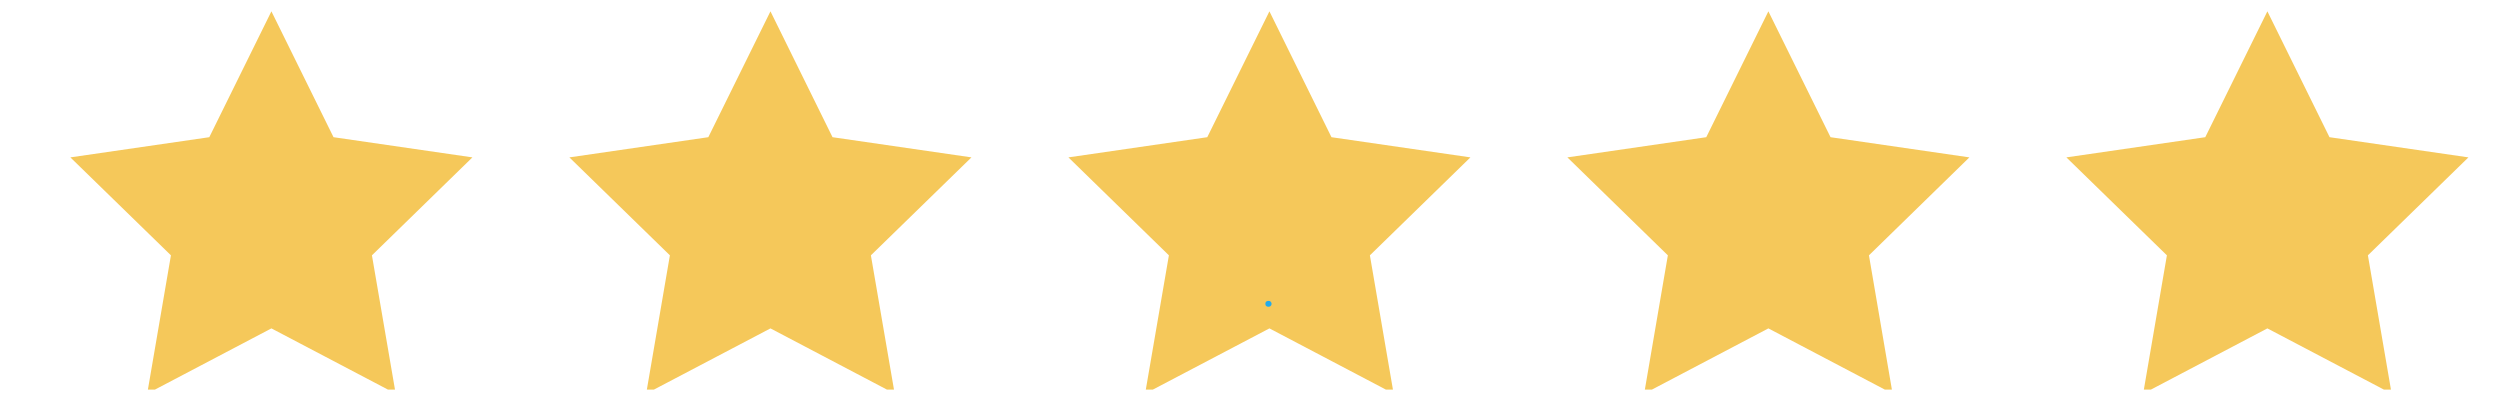
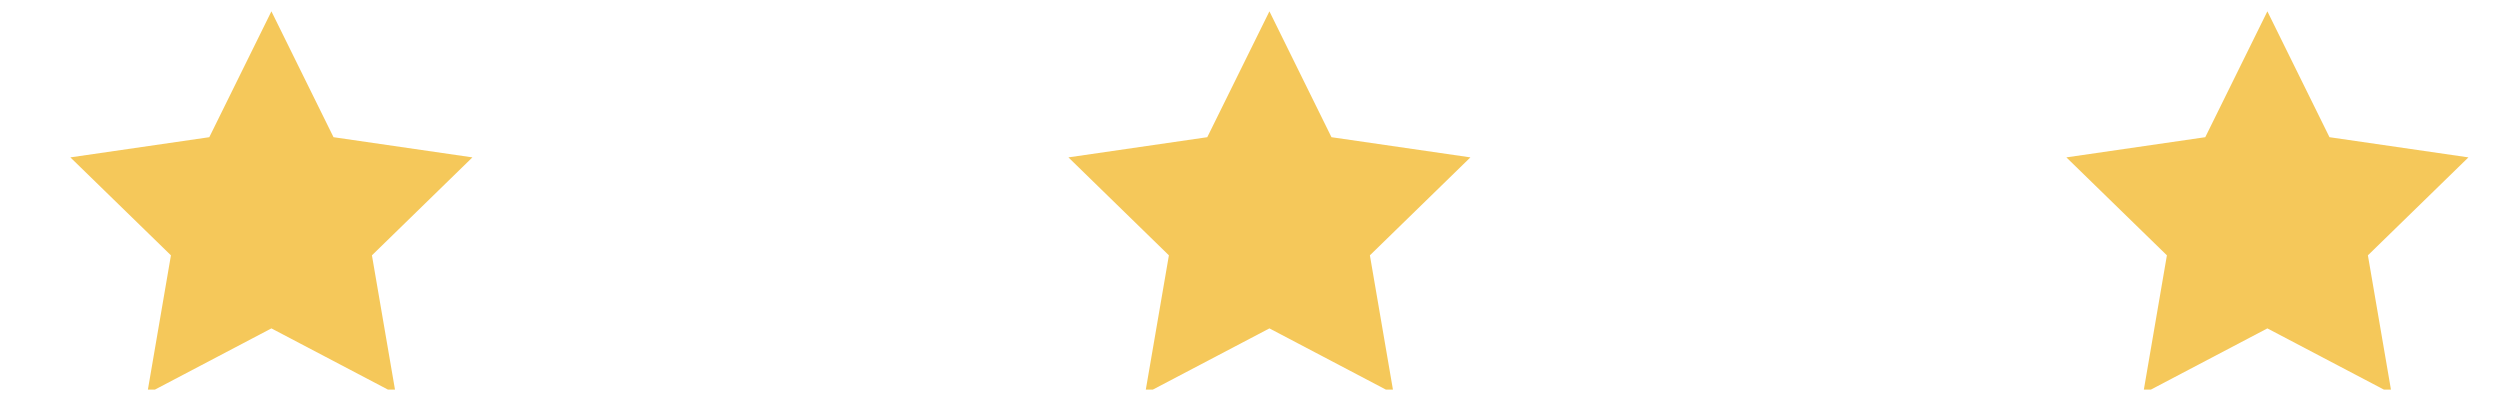
<svg xmlns="http://www.w3.org/2000/svg" width="300" zoomAndPan="magnify" viewBox="0 0 224.88 37.5" height="50" preserveAspectRatio="xMidYMid meet" version="1.0">
  <defs>
    <g />
    <clipPath id="a001998378">
      <path d="M 6 1.02 L 43 1.02 L 43 35.062 L 6 35.062 Z M 6 1.02 " clip-rule="nonzero" />
    </clipPath>
    <clipPath id="9b34fdeb63">
-       <path d="M 51 1.02 L 88 1.02 L 88 35.062 L 51 35.062 Z M 51 1.02 " clip-rule="nonzero" />
-     </clipPath>
+       </clipPath>
    <clipPath id="bd9186e374">
      <path d="M 96 1.02 L 133 1.02 L 133 35.062 L 96 35.062 Z M 96 1.02 " clip-rule="nonzero" />
    </clipPath>
    <clipPath id="b13449ef4b">
      <path d="M 141 1.02 L 178 1.02 L 178 35.062 L 141 35.062 Z M 141 1.02 " clip-rule="nonzero" />
    </clipPath>
    <clipPath id="fdefffa24c">
      <path d="M 185 1.02 L 223 1.02 L 223 35.062 L 185 35.062 Z M 185 1.02 " clip-rule="nonzero" />
    </clipPath>
  </defs>
  <g clip-path="url(#a001998378)">
    <path fill="#f5c85a" d="M 29.957 12.348 L 24.367 1.02 L 18.777 12.348 L 6.273 14.164 L 15.324 22.98 L 13.188 35.43 L 24.367 29.555 L 35.551 35.43 L 33.414 22.98 L 42.457 14.164 Z M 29.957 12.348 " fill-opacity="1" fill-rule="nonzero" />
  </g>
  <g clip-path="url(#9b34fdeb63)">
    <path fill="#f5c85a" d="M 74.867 12.348 L 69.281 1.02 L 63.688 12.348 L 51.184 14.164 L 60.23 22.98 L 58.094 35.43 L 69.281 29.555 L 80.461 35.43 L 78.32 22.98 L 87.371 14.164 Z M 74.867 12.348 " fill-opacity="1" fill-rule="nonzero" />
  </g>
  <g clip-path="url(#bd9186e374)">
    <path fill="#f5c85a" d="M 119.773 12.348 L 114.188 1.02 L 108.594 12.348 L 96.098 14.164 L 105.141 22.98 L 103 35.43 L 114.188 29.555 L 125.367 35.43 L 123.23 22.98 L 132.277 14.164 Z M 119.773 12.348 " fill-opacity="1" fill-rule="nonzero" />
  </g>
  <g clip-path="url(#b13449ef4b)">
-     <path fill="#f5c85a" d="M 164.688 12.348 L 159.094 1.02 L 153.504 12.348 L 141.004 14.164 L 150.047 22.98 L 147.914 35.43 L 159.094 29.555 L 170.273 35.43 L 168.145 22.98 L 177.184 14.164 Z M 164.688 12.348 " fill-opacity="1" fill-rule="nonzero" />
-   </g>
+     </g>
  <g clip-path="url(#fdefffa24c)">
    <path fill="#f5c85a" d="M 222.098 14.164 L 209.594 12.348 L 204.004 1.02 L 198.414 12.348 L 185.914 14.164 L 194.961 22.98 L 192.824 35.43 L 204.004 29.555 L 215.188 35.43 L 213.051 22.98 Z M 222.098 14.164 " fill-opacity="1" fill-rule="nonzero" />
  </g>
  <g fill="#23abec" fill-opacity="1">
    <g transform="translate(113.477, 27.578)">
      <g>
-         <path d="M 0.344 -0.234 C 0.344 -0.305 0.363 -0.367 0.406 -0.422 C 0.457 -0.473 0.531 -0.5 0.625 -0.5 C 0.719 -0.5 0.785 -0.473 0.828 -0.422 C 0.879 -0.367 0.906 -0.305 0.906 -0.234 C 0.906 -0.16 0.879 -0.098 0.828 -0.047 C 0.785 0.004 0.719 0.031 0.625 0.031 C 0.531 0.031 0.457 0.004 0.406 -0.047 C 0.363 -0.098 0.344 -0.16 0.344 -0.234 Z M 0.344 -0.234 " />
-       </g>
+         </g>
    </g>
  </g>
</svg>